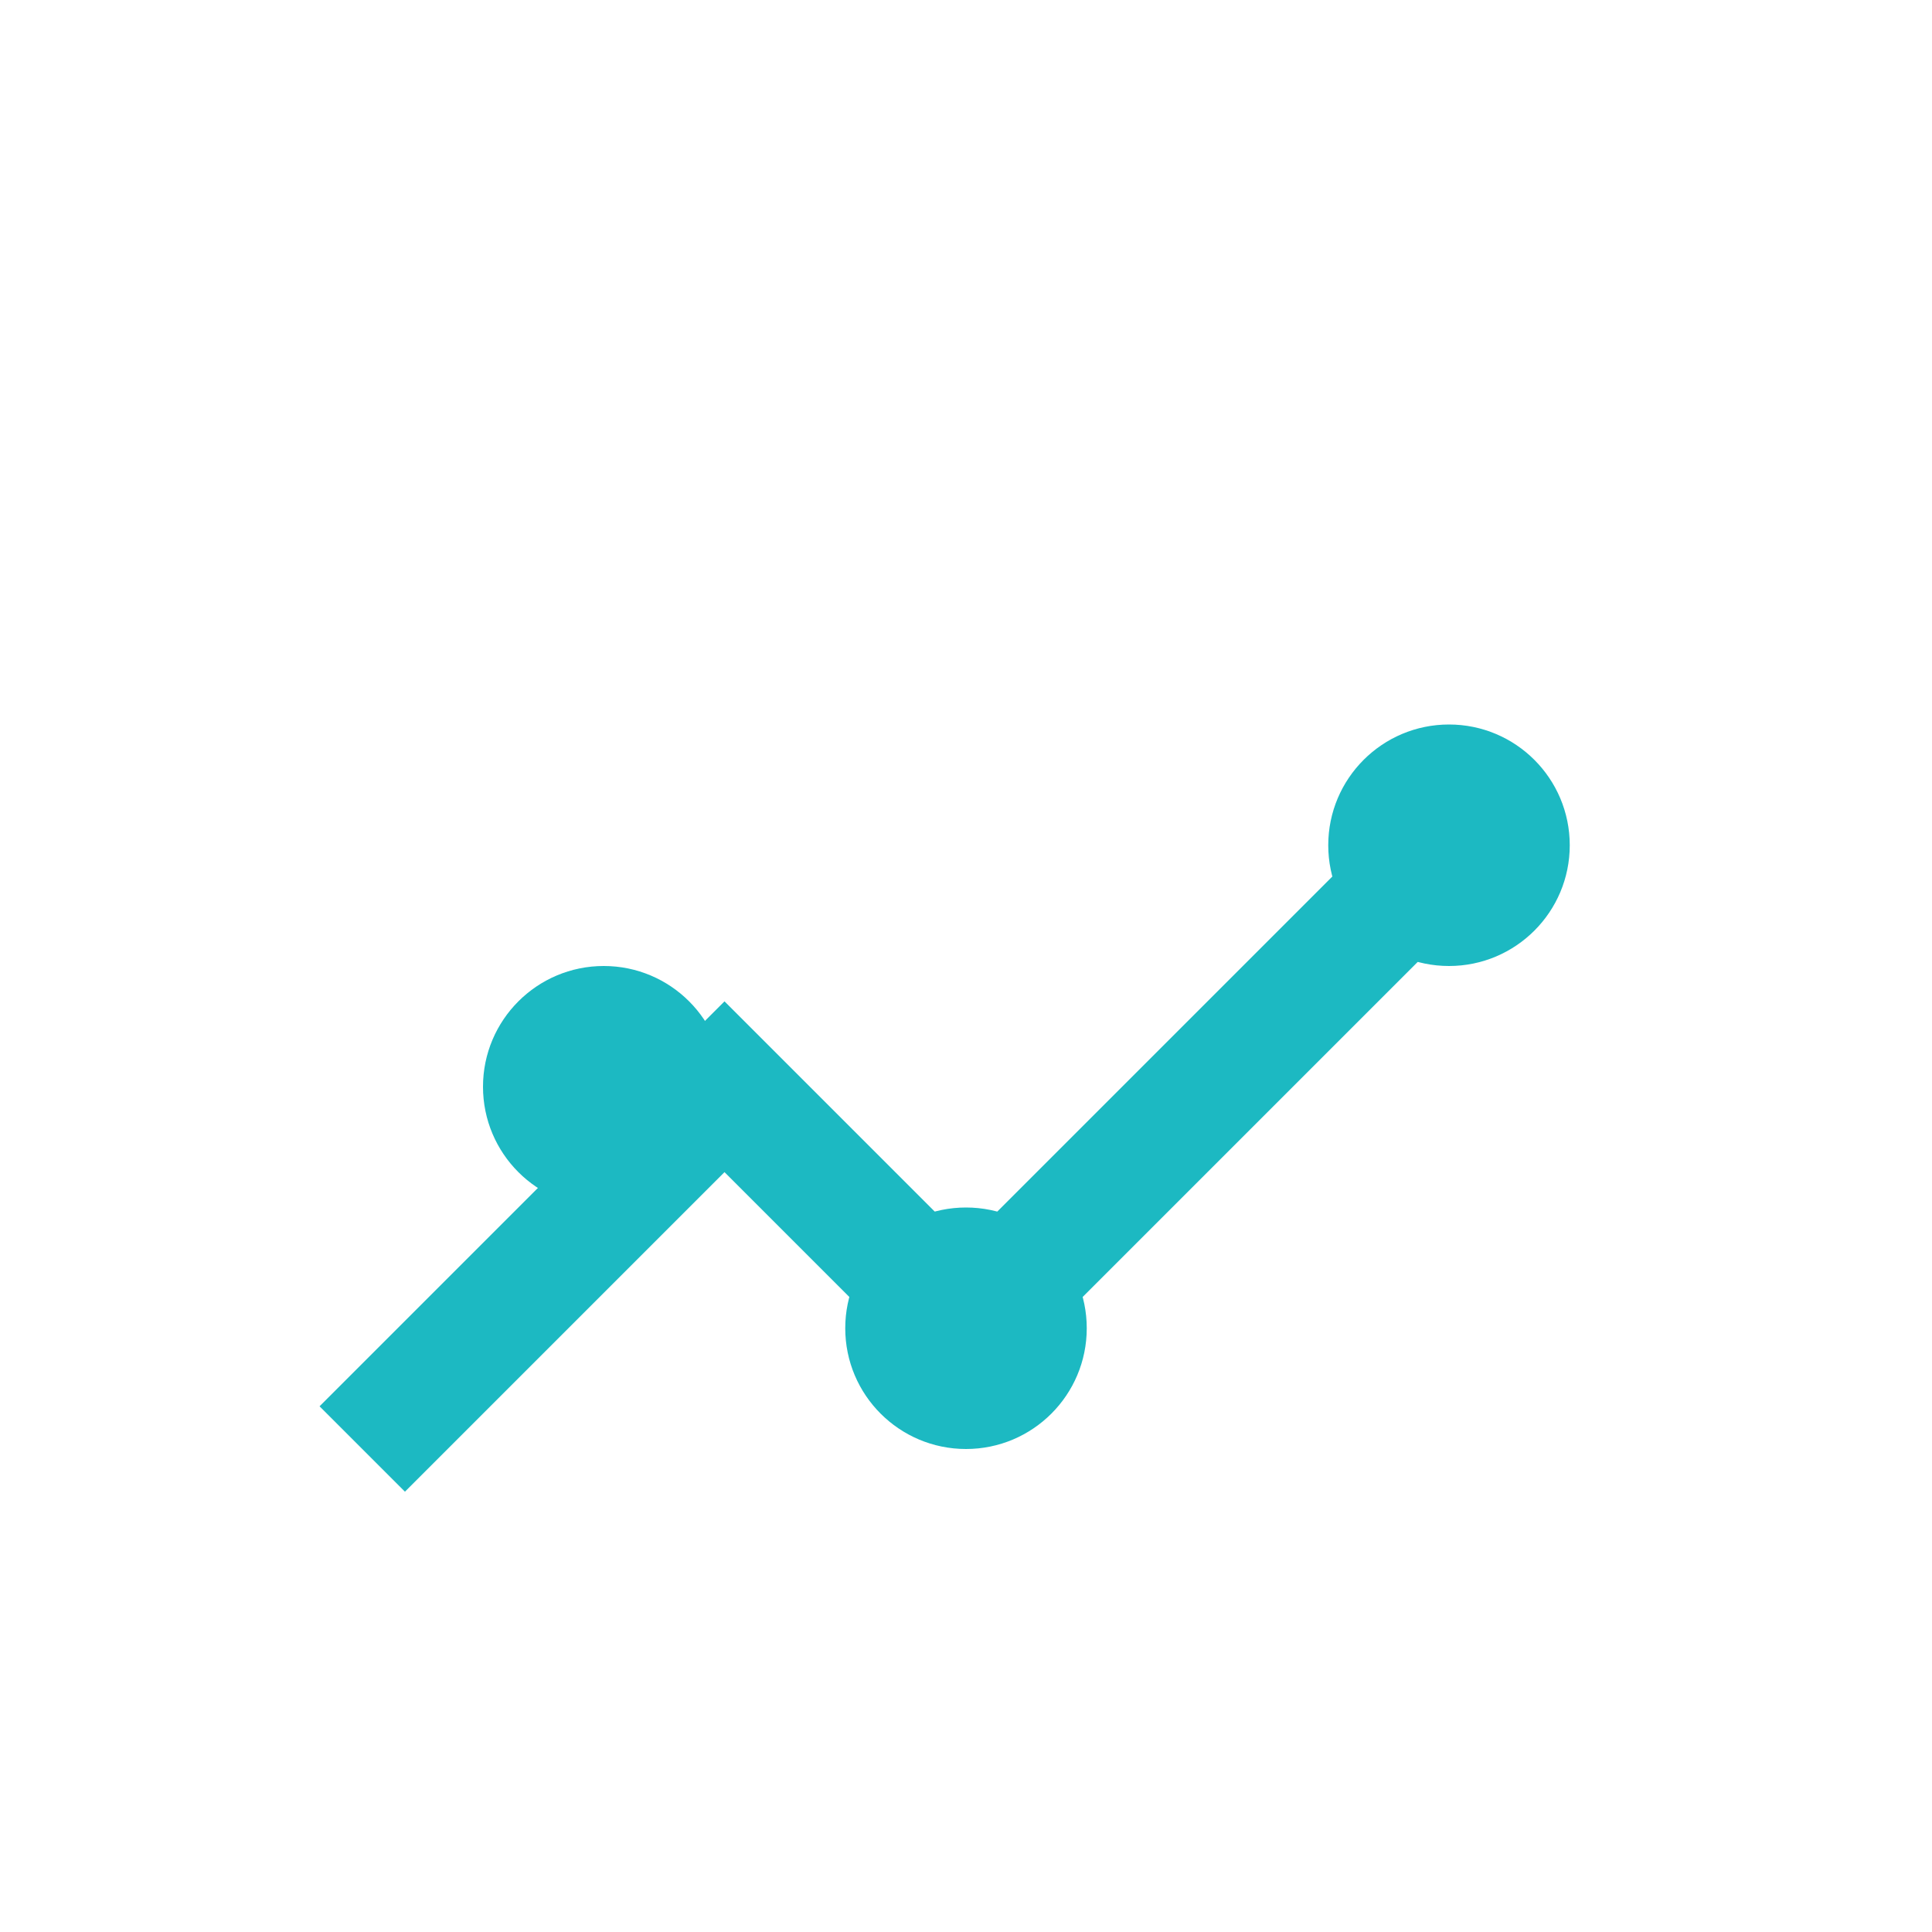
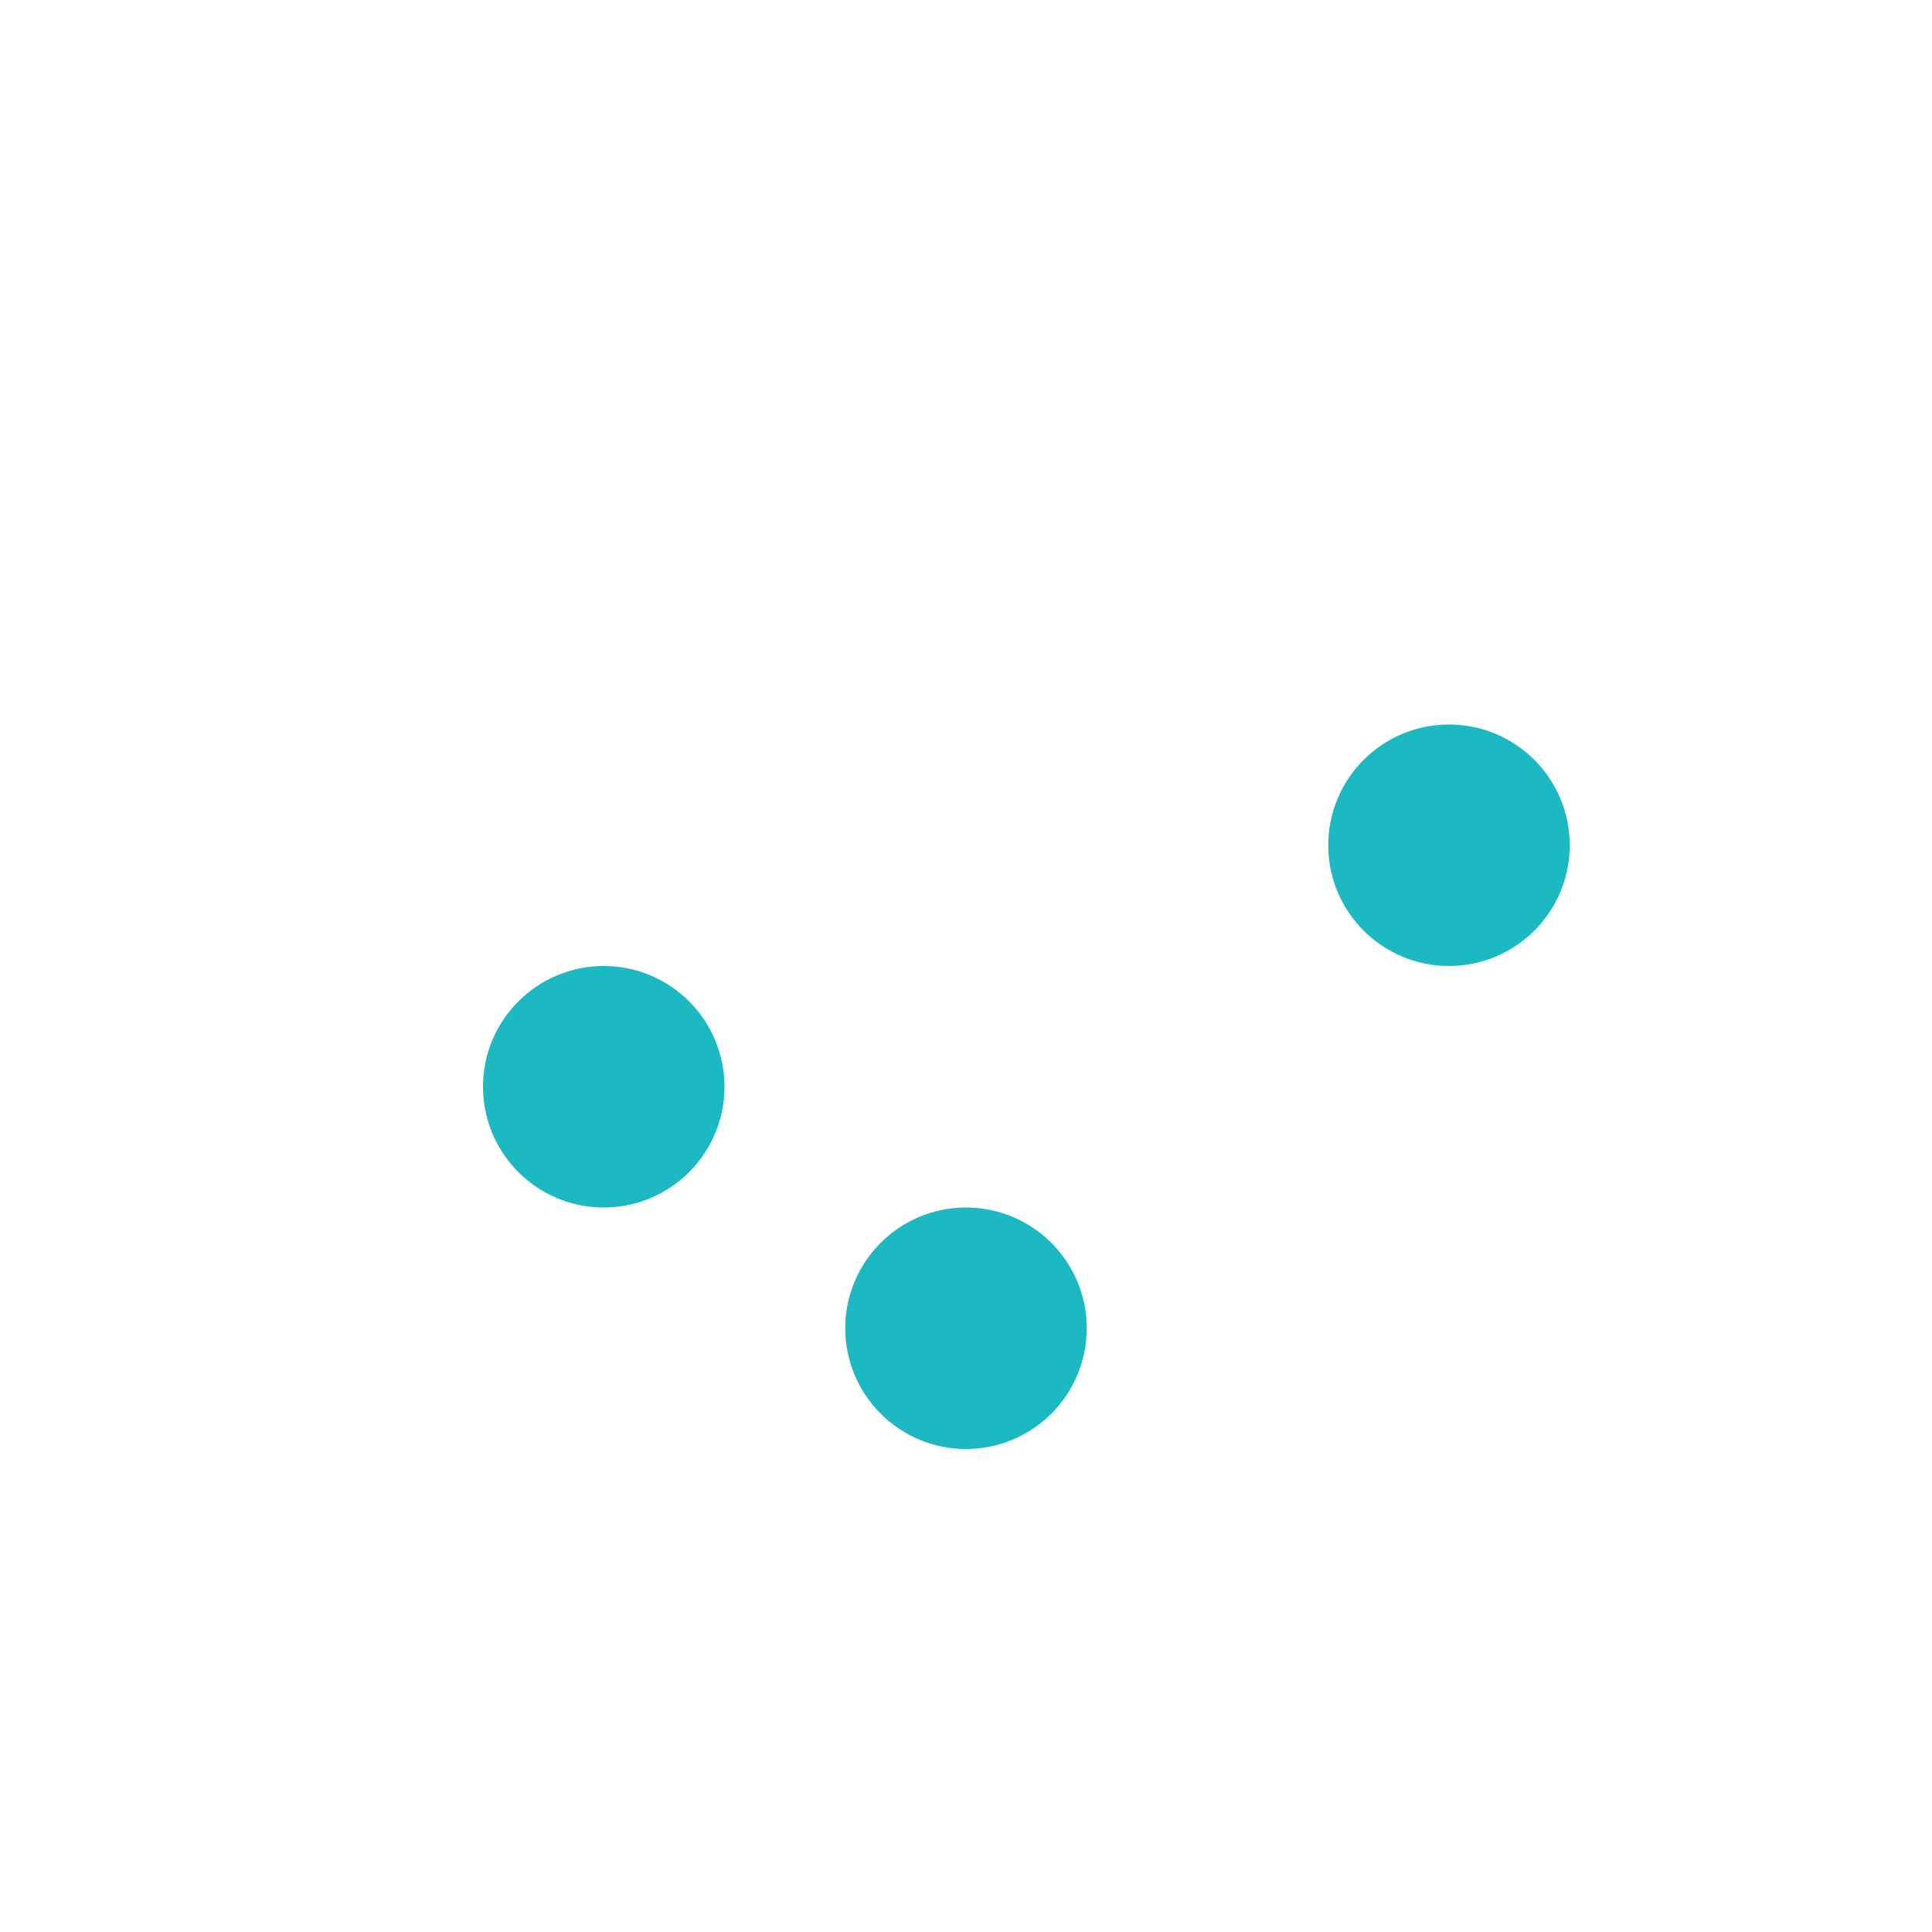
<svg xmlns="http://www.w3.org/2000/svg" width="32" height="32" viewBox="0 0 32 32">
-   <path d="M6 24l6-6 4 4 8-8" stroke="#1CB9C2" stroke-width="2" fill="none" />
  <circle cx="10" cy="18" r="2" fill="#1CB9C2" />
  <circle cx="16" cy="22" r="2" fill="#1CB9C2" />
  <circle cx="24" cy="14" r="2" fill="#1CB9C2" />
</svg>